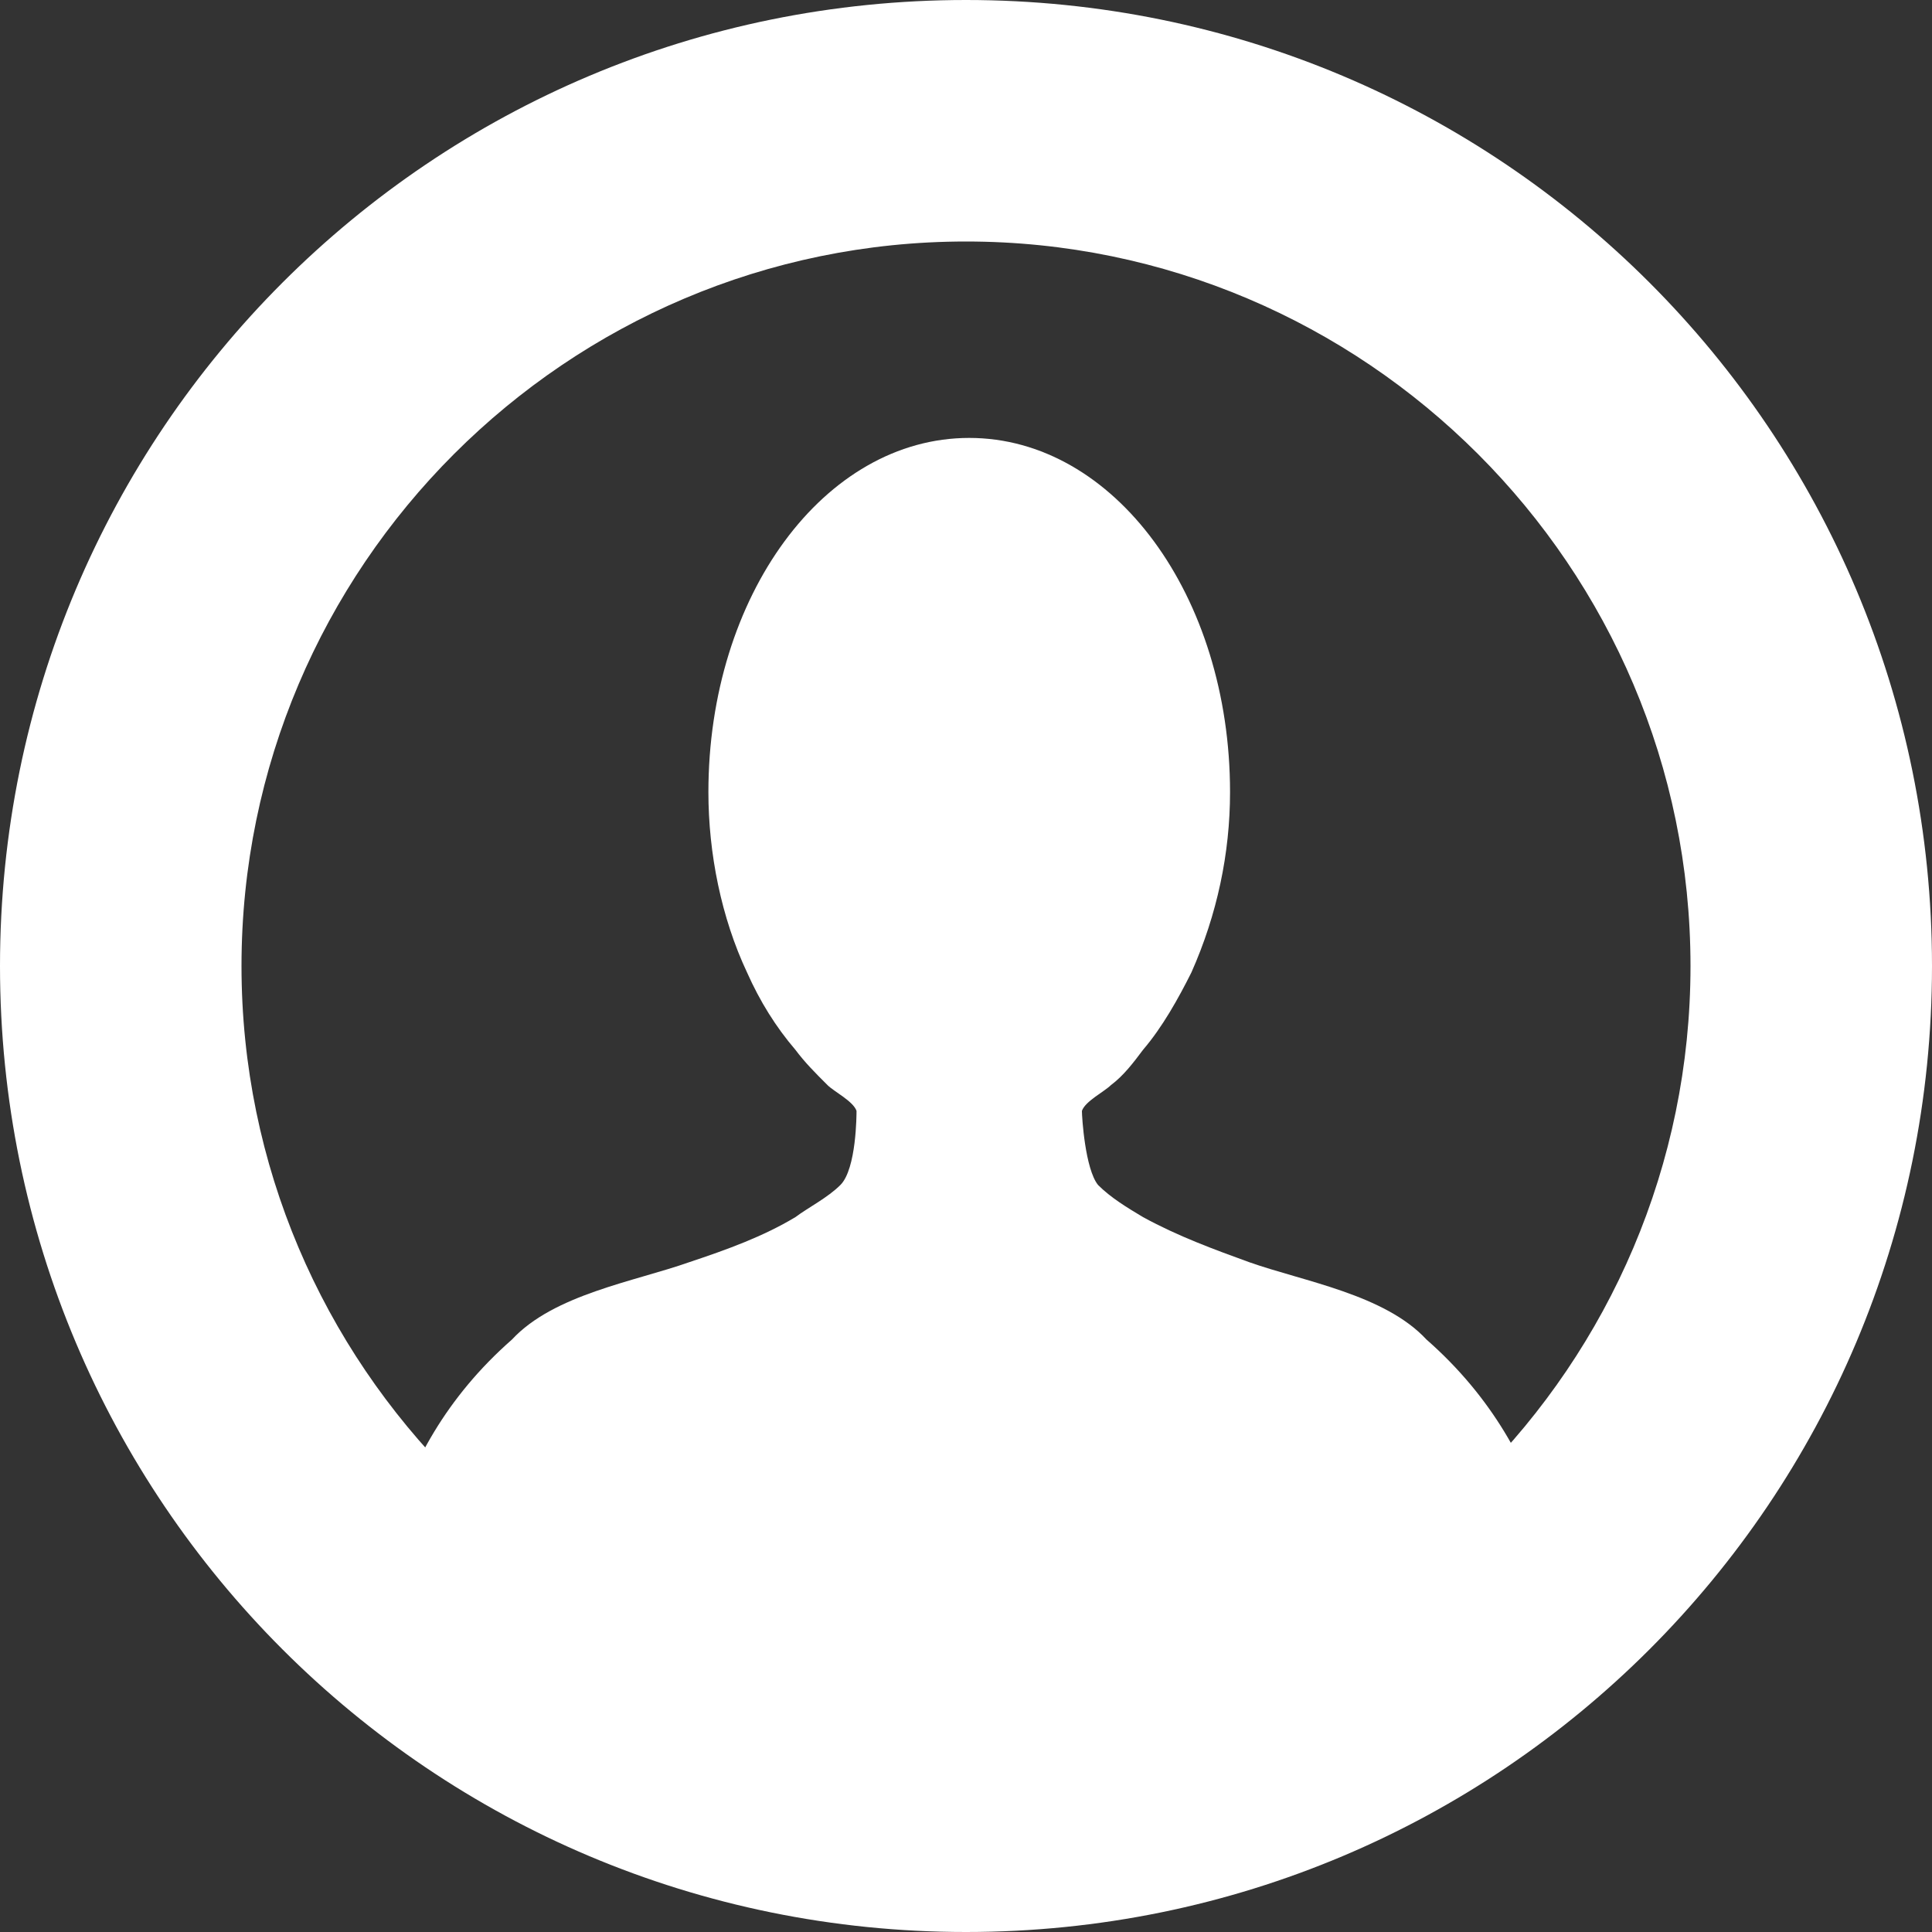
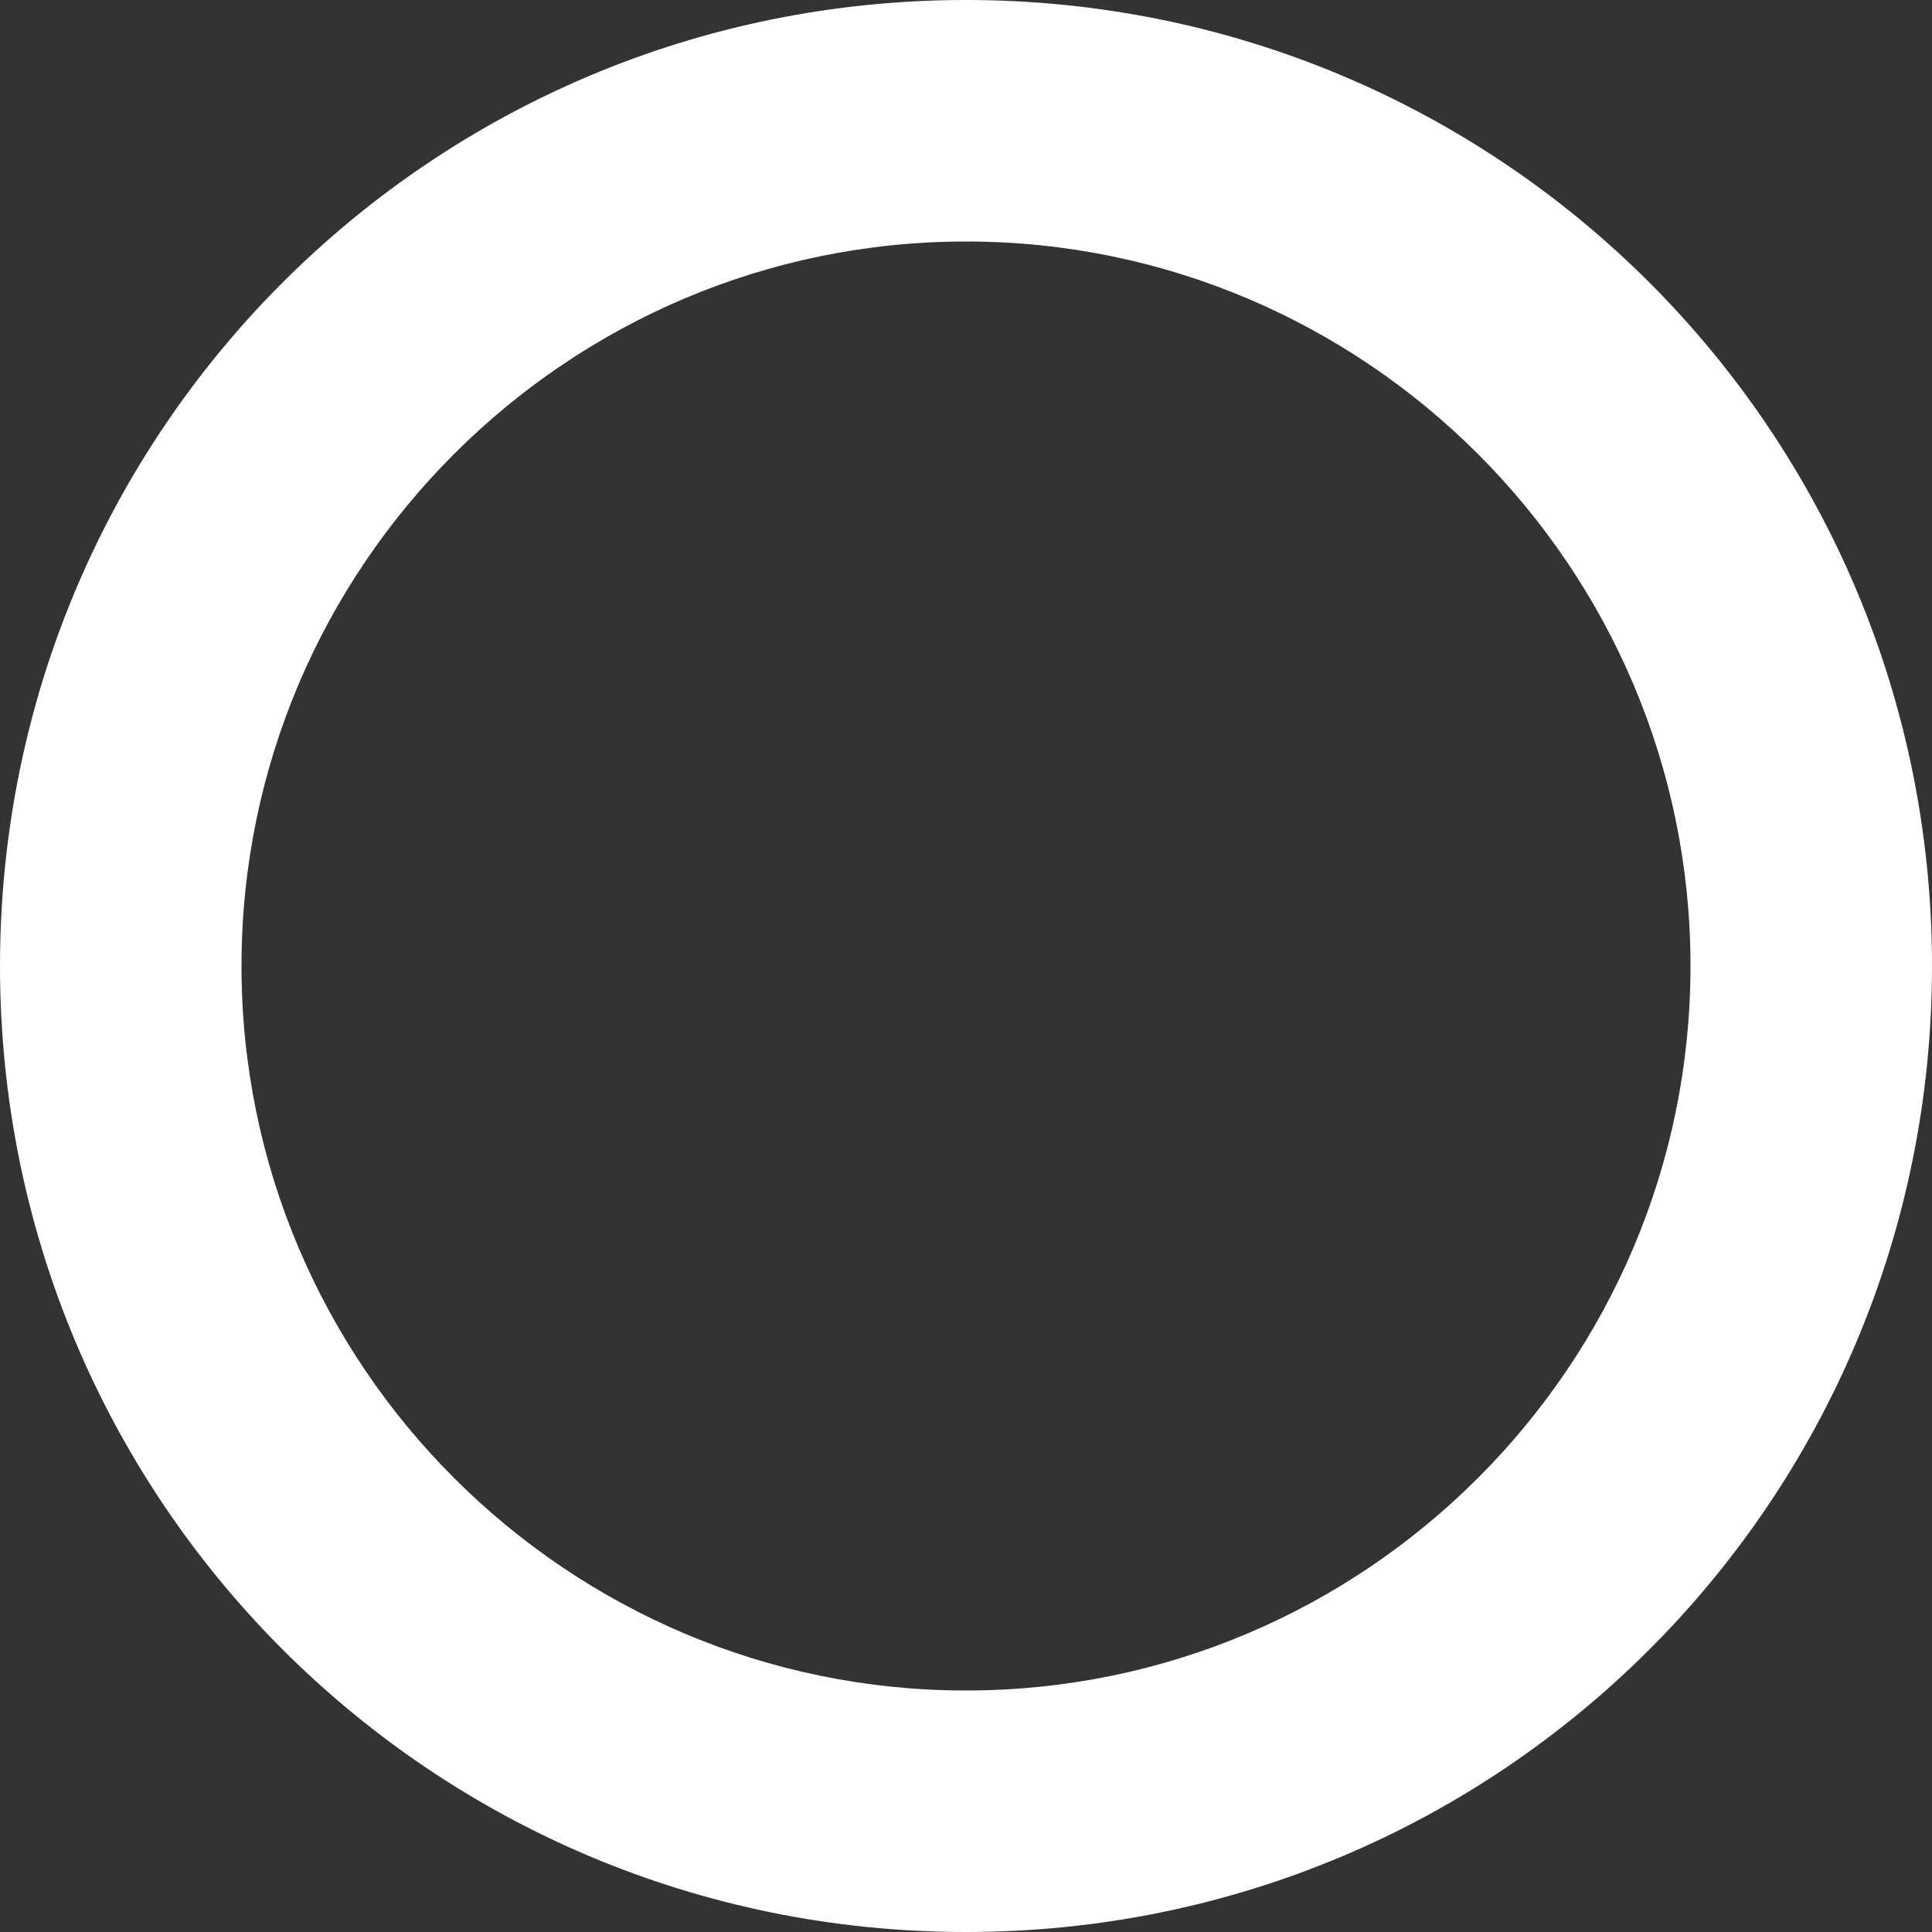
<svg xmlns="http://www.w3.org/2000/svg" version="1.1" id="レイヤー_1" x="0px" y="0px" viewBox="0 0 60 60" style="enable-background:new 0 0 60 60;" xml:space="preserve">
  <rect x="0" y="0" width="60" height="60" fill="#333333" stroke="none" />
  <style type="text/css">
	.st0{fill:#FFFFFF;}
</style>
  <g>
    <path class="st0" d="M30,0C13.4,0,0,13.4,0,30c0,16.6,13.4,30,30,30c16.6,0,30-13.4,30-30C60,13.4,46.6,0,30,0z M30,52.5   C17.6,52.5,7.5,42.4,7.5,30C7.5,17.6,17.6,7.5,30,7.5c12.4,0,22.5,10.1,22.5,22.5C52.5,42.4,42.4,52.5,30,52.5z" />
-     <path class="st0" d="M44.3,41.6c-1.3-1.4-3.8-1.8-5.5-2.4c-1.1-0.4-2.2-0.8-3.3-1.4c-0.5-0.3-1-0.6-1.4-1c-0.4-0.5-0.5-2.1-0.5-2.3   c0.1-0.3,0.7-0.6,0.9-0.8c0.4-0.3,0.7-0.7,1-1.1c0.6-0.7,1.1-1.6,1.5-2.4c0.8-1.8,1.2-3.7,1.2-5.6c0-6.1-3.6-11-8.1-11   s-8.1,4.9-8.1,11c0,1.9,0.4,3.9,1.2,5.6c0.4,0.9,0.9,1.7,1.5,2.4c0.3,0.4,0.6,0.7,1,1.1c0.2,0.2,0.8,0.5,0.9,0.8   c0,0.1,0,1.8-0.5,2.3c-0.4,0.4-1,0.7-1.4,1c-1,0.6-2.1,1-3.3,1.4c-1.7,0.6-4.2,1-5.5,2.4c-4.1,3.6-4.4,8.3-4.4,11.6   c2.1,0,35.3,0,37.4,0C48.7,49.9,48.4,45.2,44.3,41.6z" />
  </g>
</svg>